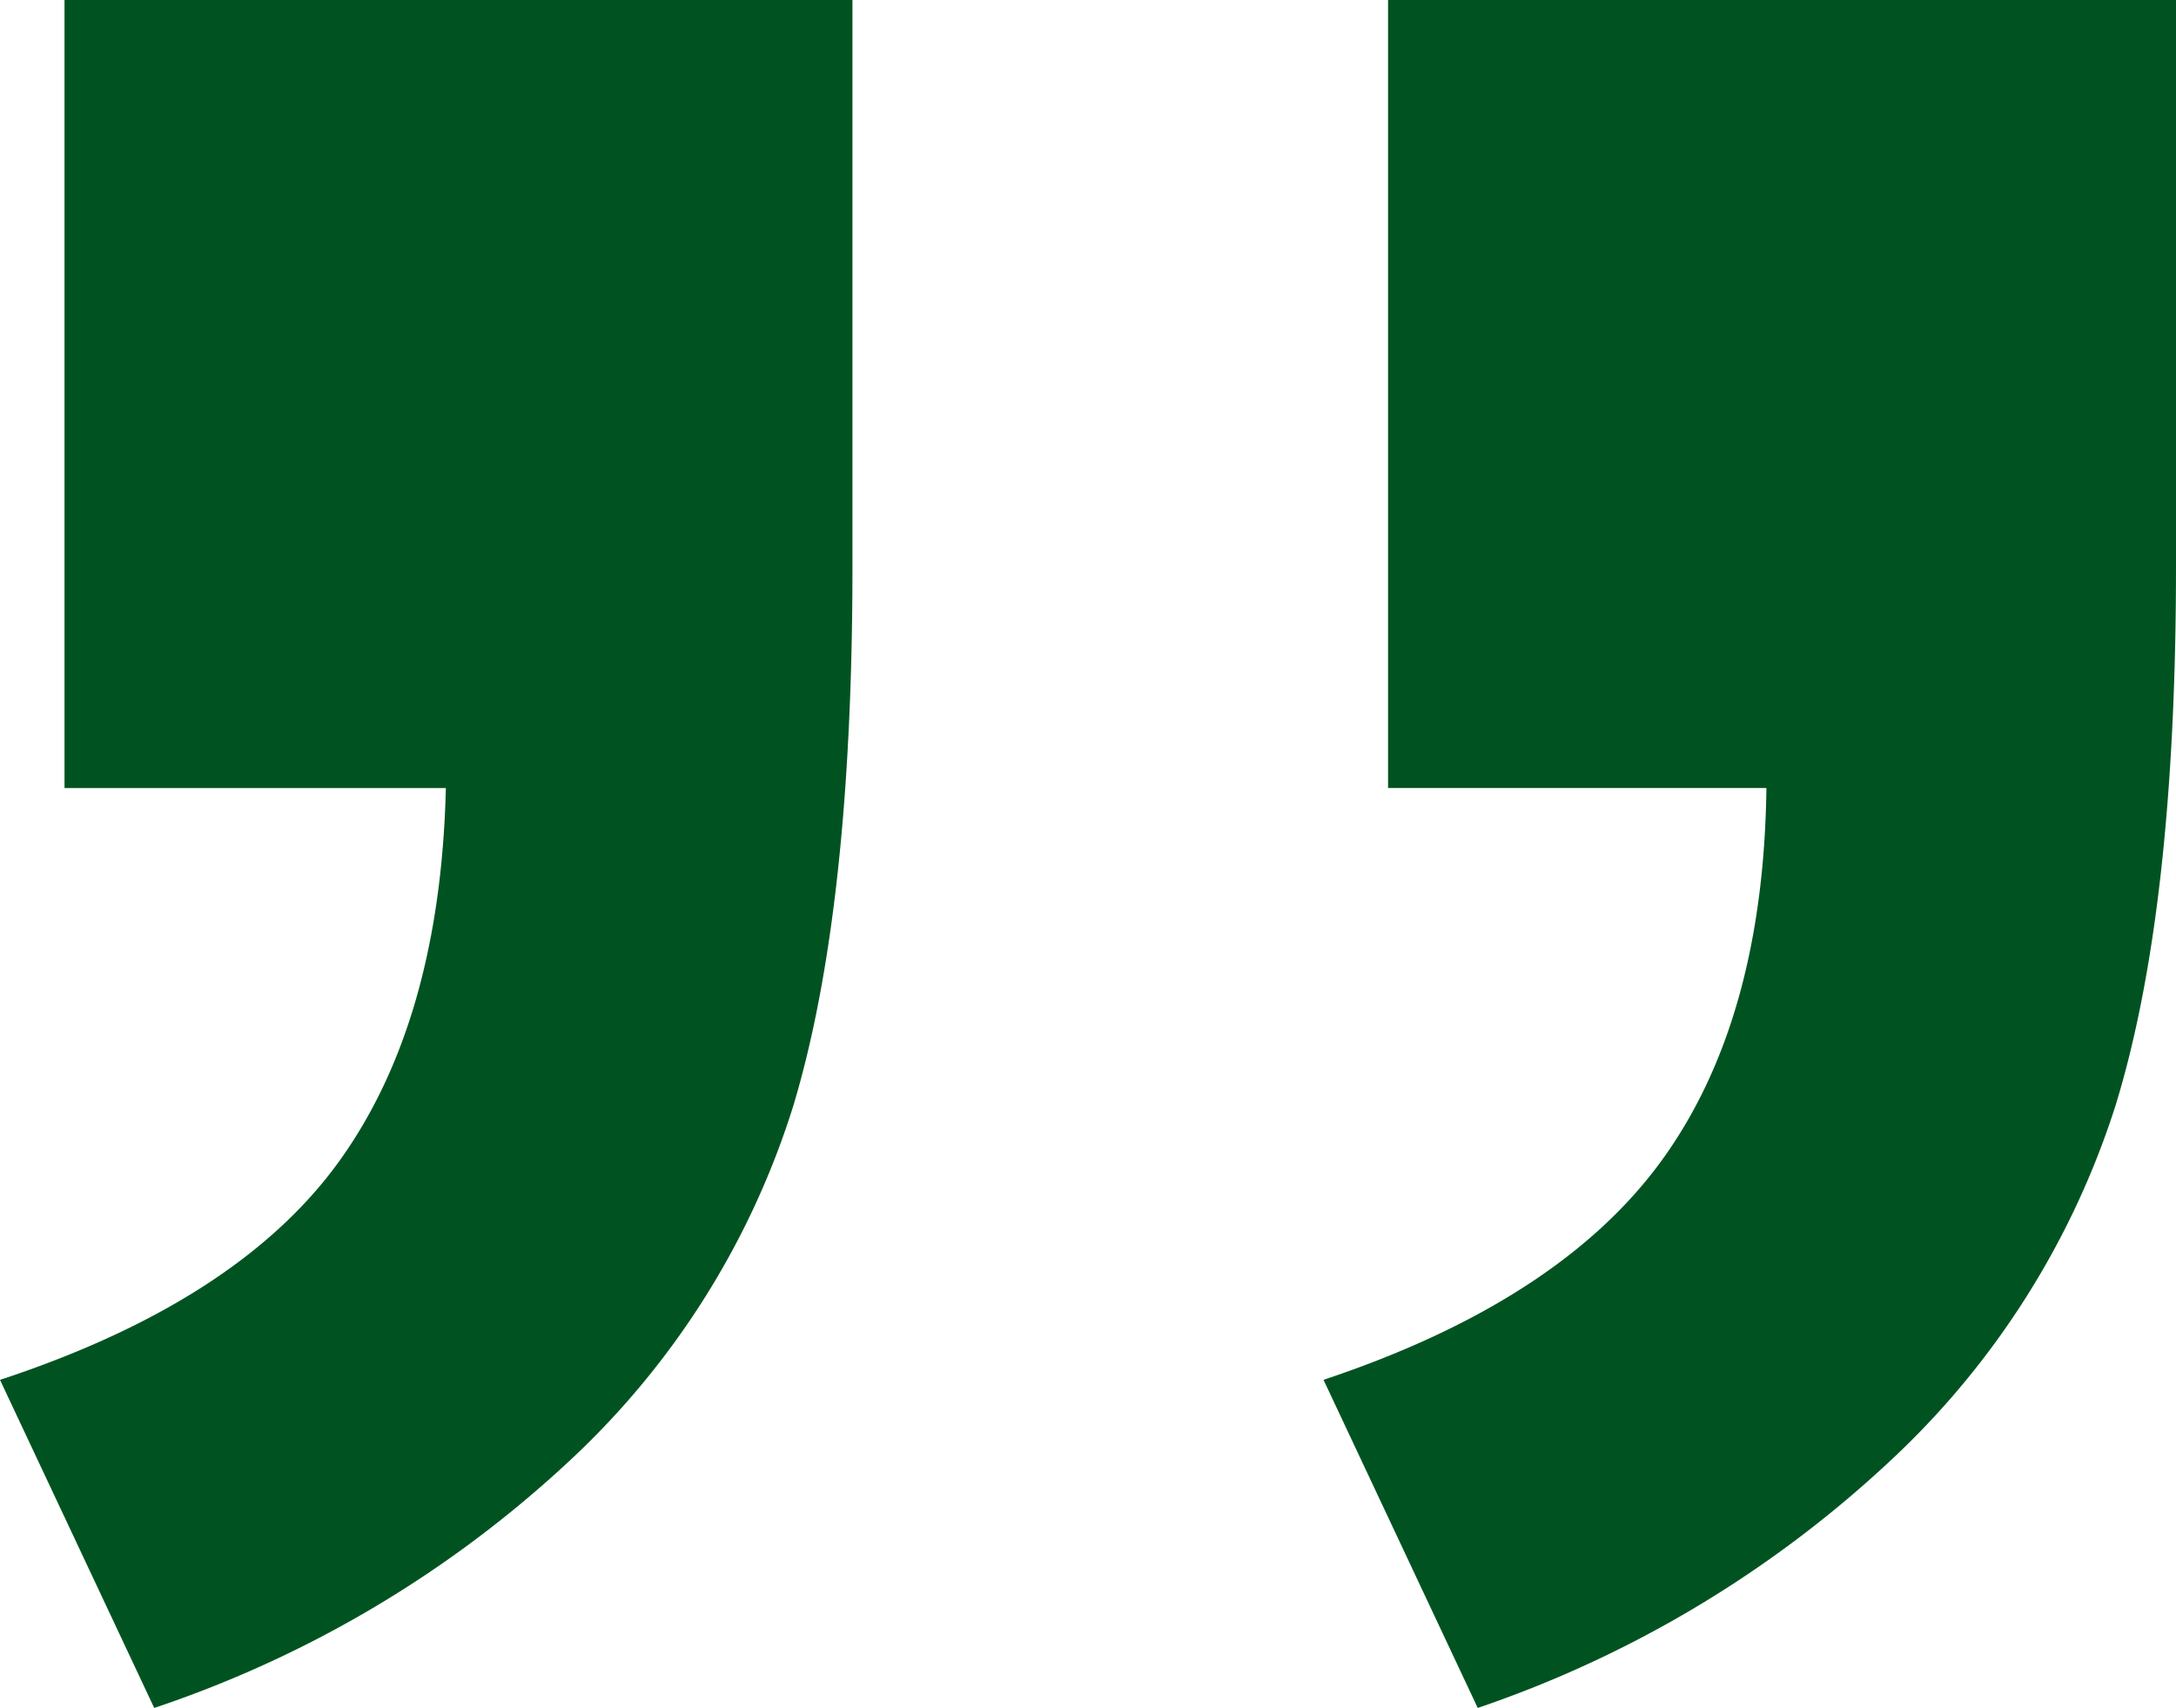
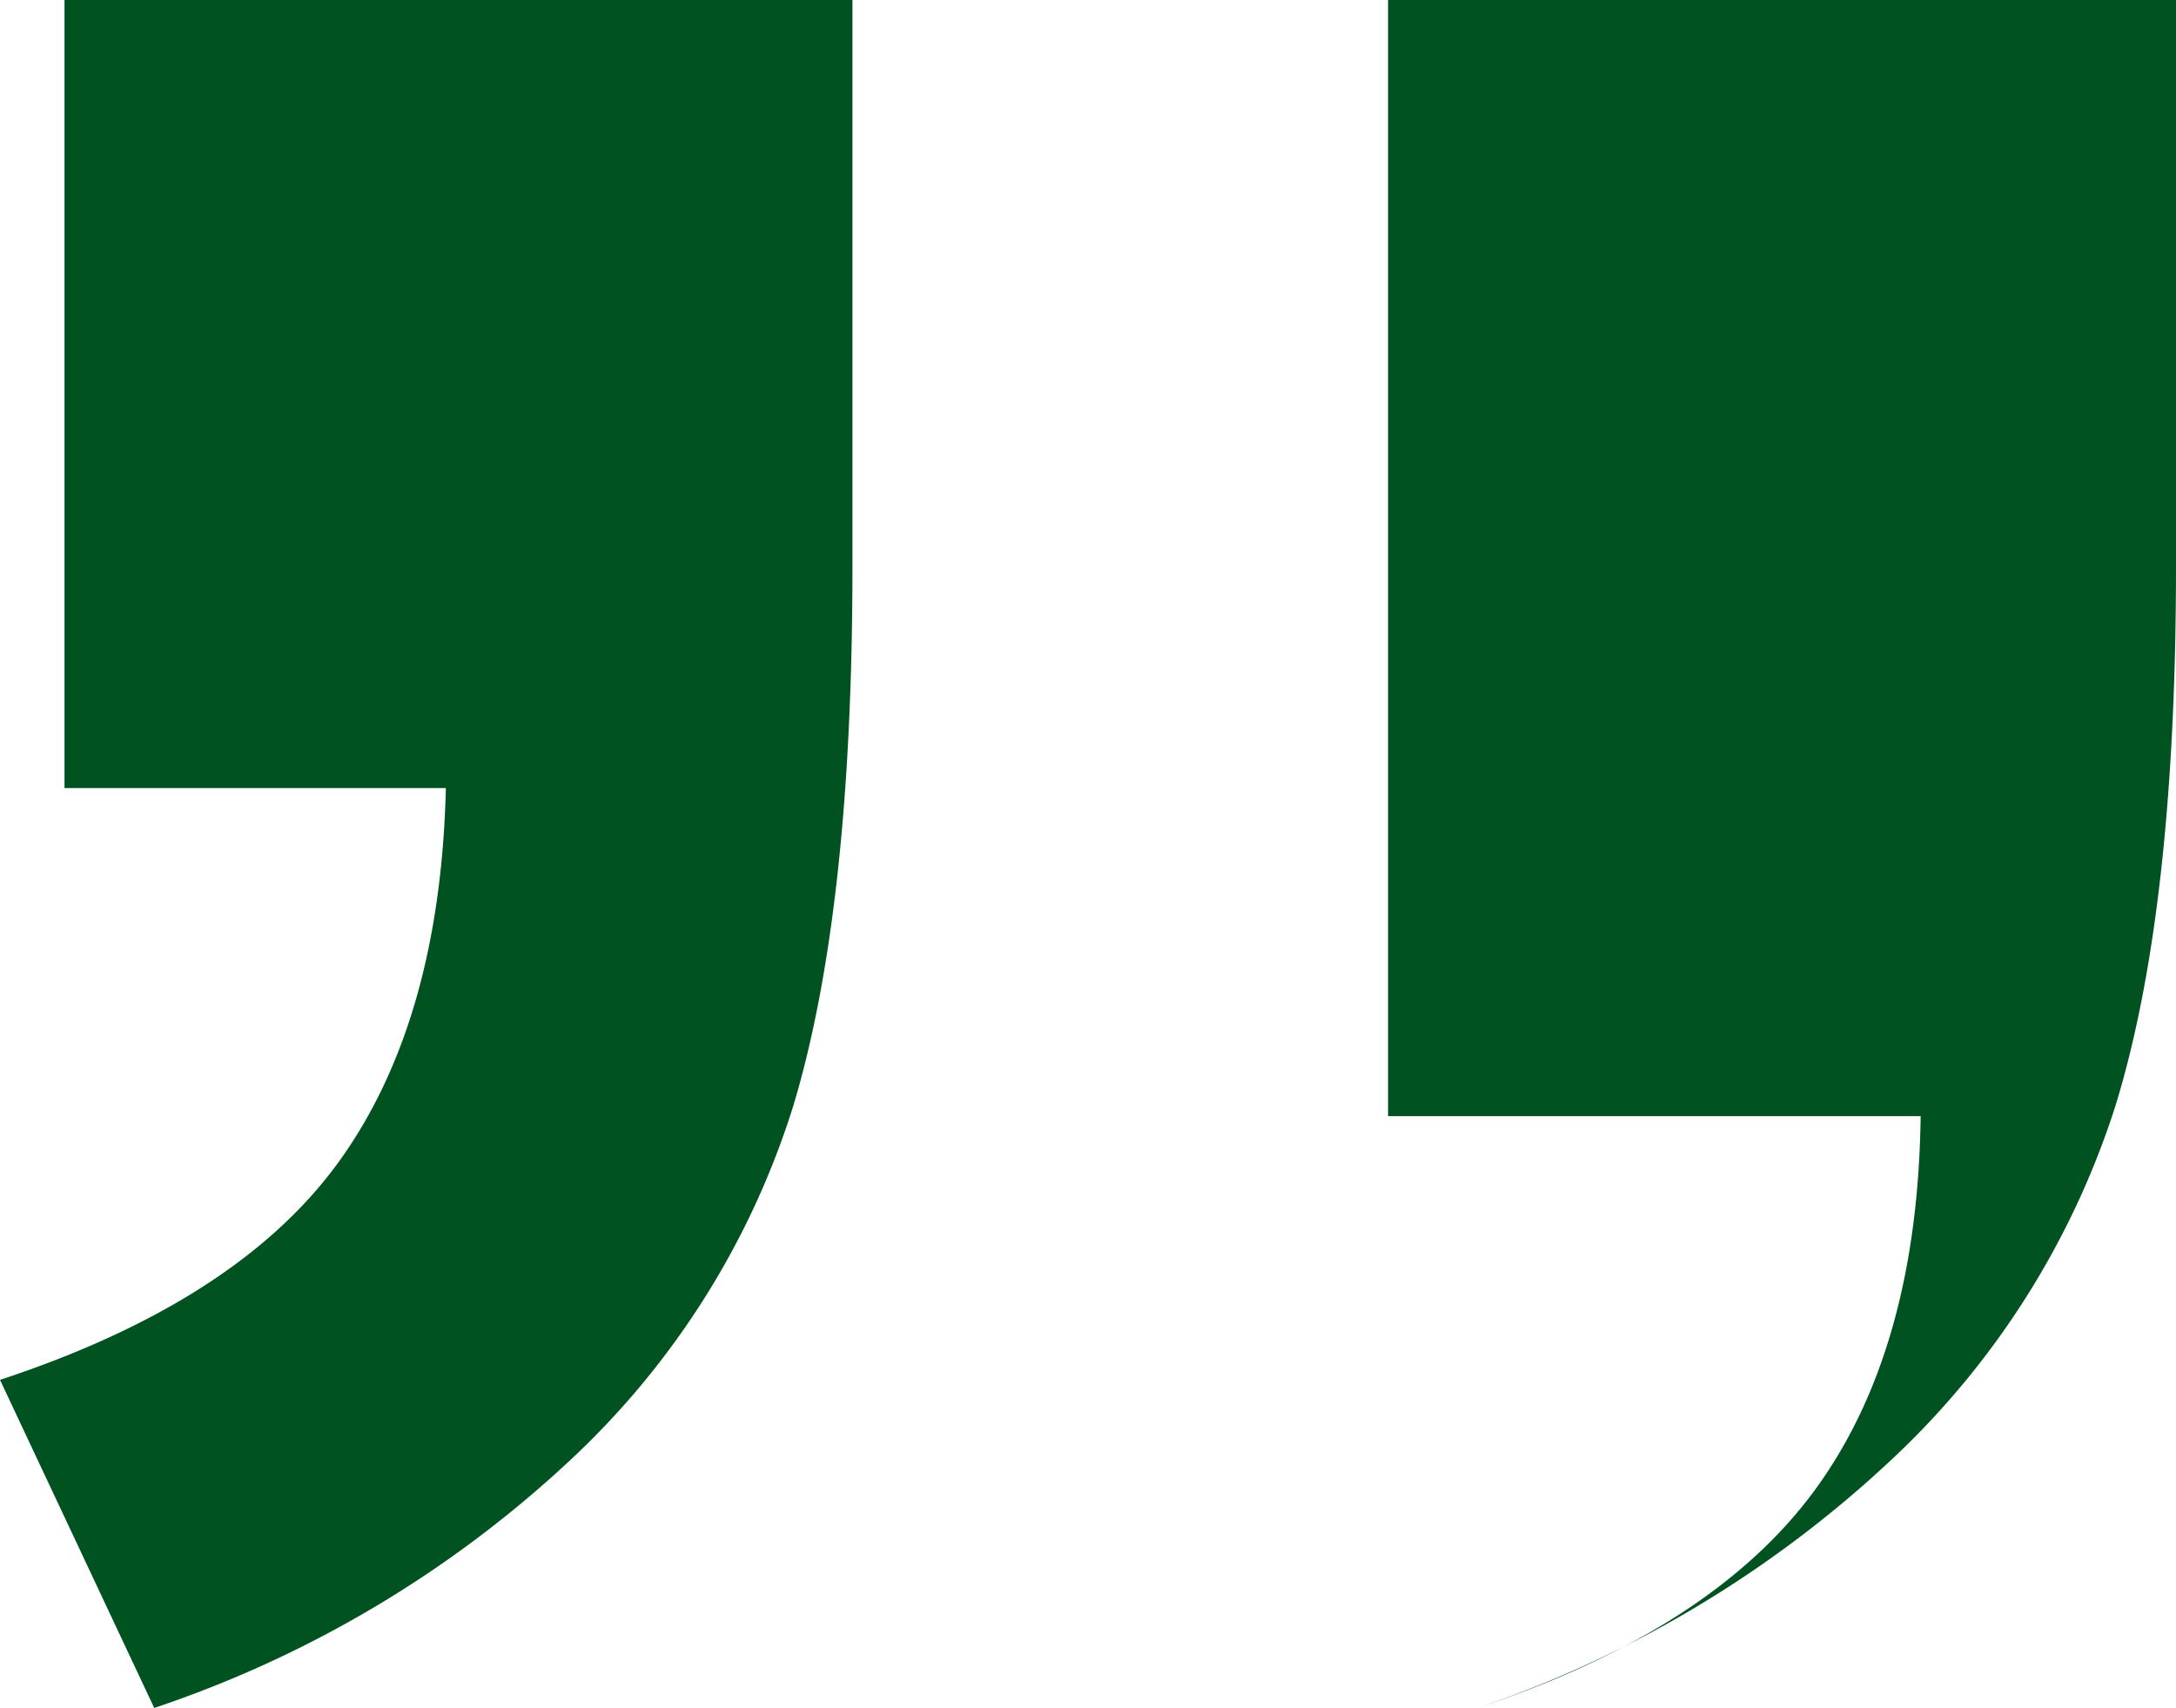
<svg xmlns="http://www.w3.org/2000/svg" width="57.34" height="45" viewBox="0 0 57.34 45">
-   <path id="Citattecken_korpen" d="M44.267-107.373H65.03v14.926q0,9.015-1.589,14.187a21.844,21.844,0,0,1-5.911,9.347,30.08,30.08,0,0,1-10.9,6.539l-4.064-8.645q6.207-2.069,8.9-5.764t2.771-9.828H44.267Zm-34.877,0H30.153v14.926q0,9.015-1.552,14.187a21.526,21.526,0,0,1-5.874,9.347,30,30,0,0,1-10.973,6.539L7.69-71.018q6.281-2.069,8.941-5.764t2.808-9.828H9.39Z" transform="translate(-7.69 107.373)" fill="#005321" />
+   <path id="Citattecken_korpen" d="M44.267-107.373H65.03v14.926q0,9.015-1.589,14.187a21.844,21.844,0,0,1-5.911,9.347,30.08,30.08,0,0,1-10.9,6.539q6.207-2.069,8.9-5.764t2.771-9.828H44.267Zm-34.877,0H30.153v14.926q0,9.015-1.552,14.187a21.526,21.526,0,0,1-5.874,9.347,30,30,0,0,1-10.973,6.539L7.69-71.018q6.281-2.069,8.941-5.764t2.808-9.828H9.39Z" transform="translate(-7.69 107.373)" fill="#005321" />
</svg>